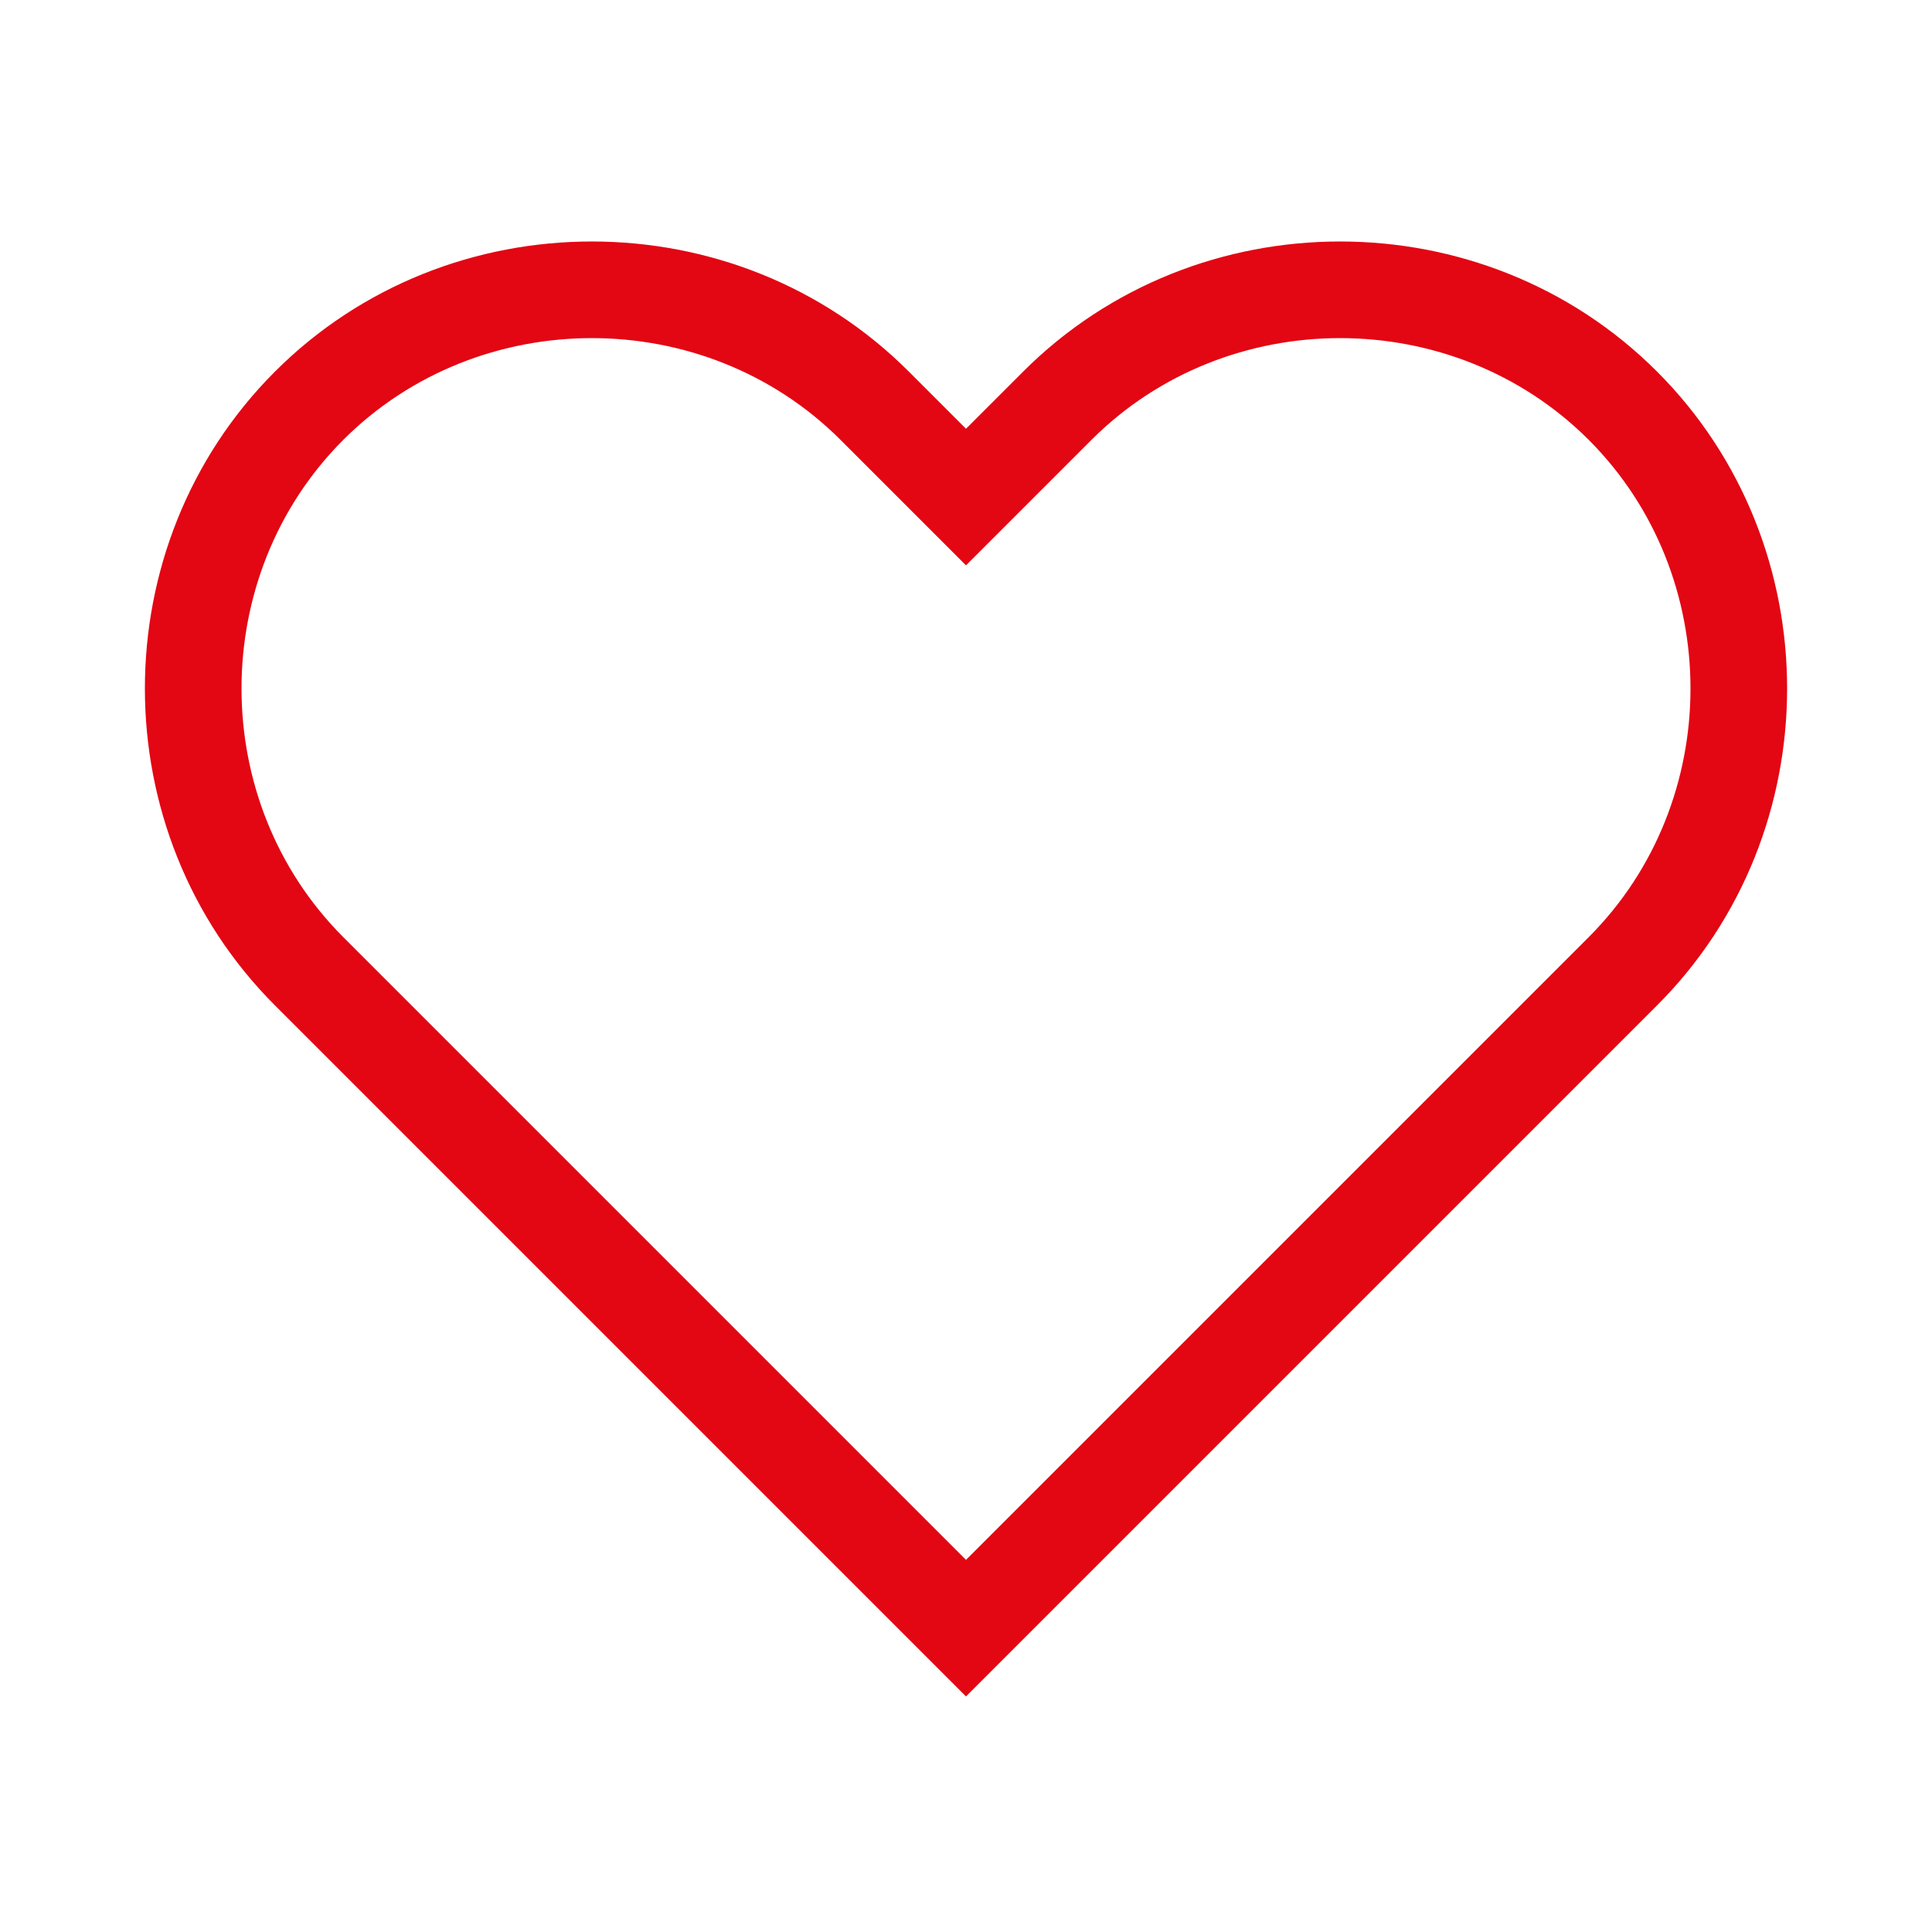
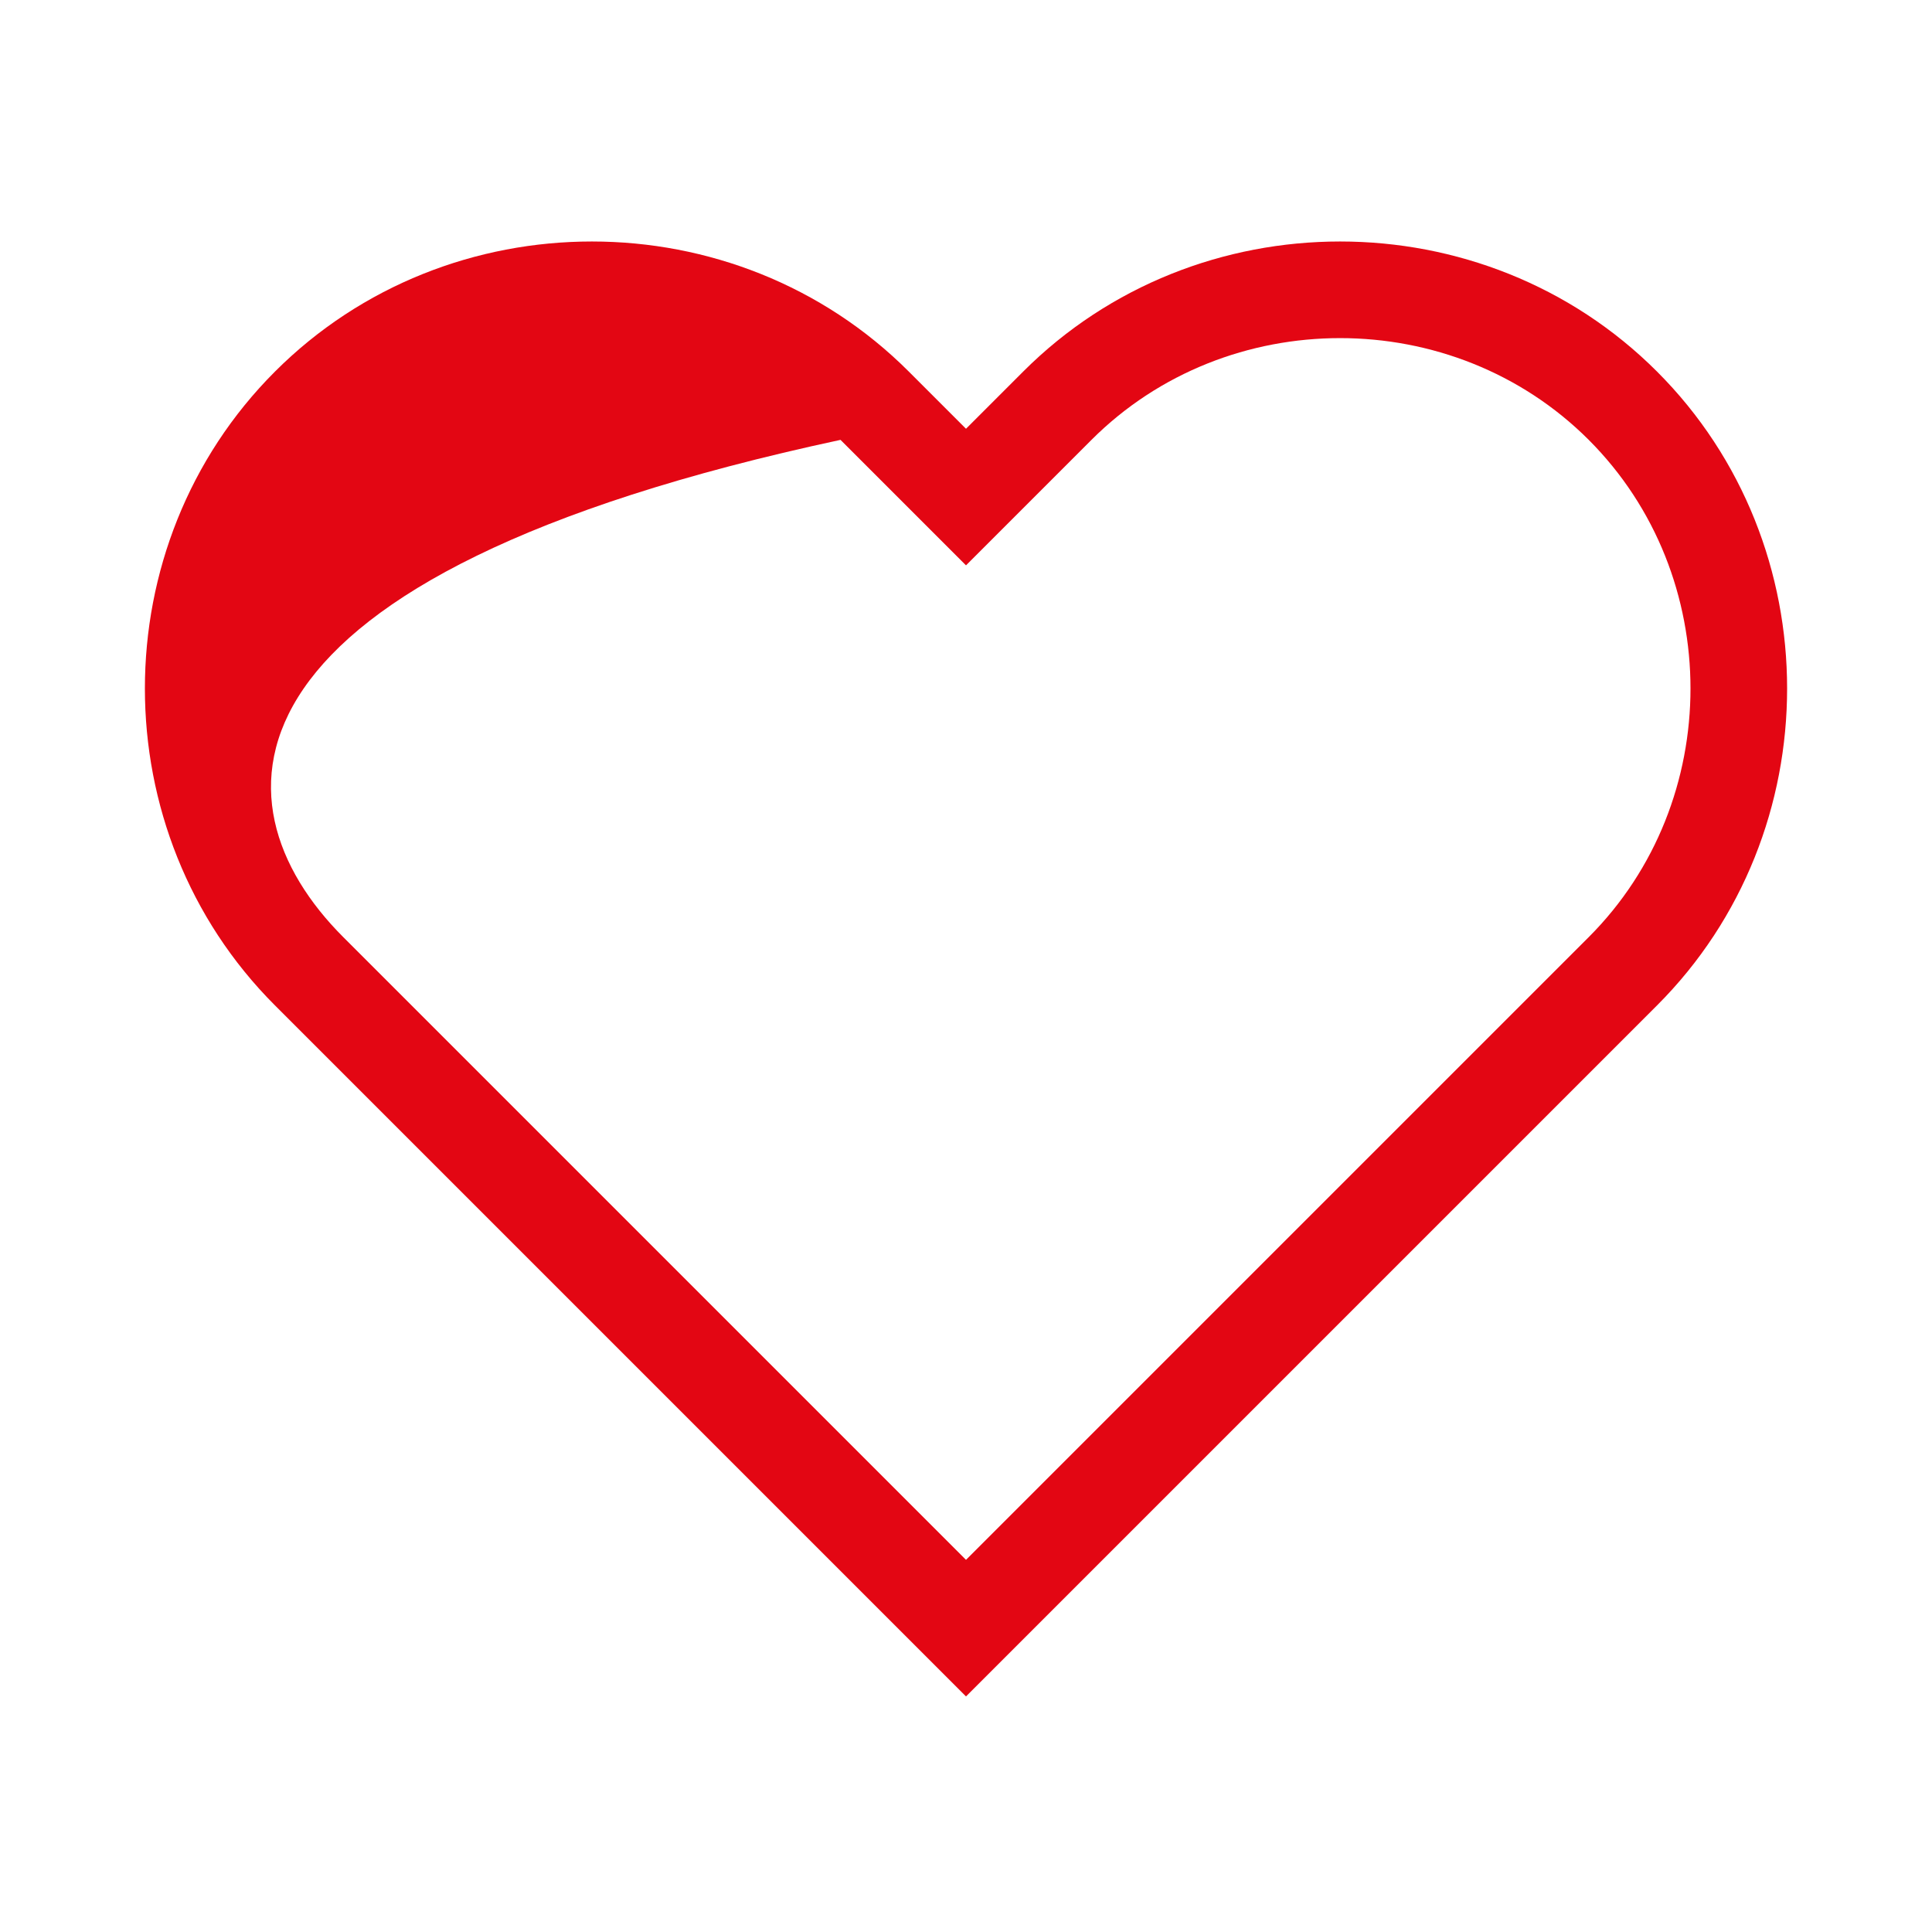
<svg xmlns="http://www.w3.org/2000/svg" width="40" height="40" viewBox="0 0 40 40" fill="none">
-   <path d="M32.893 19.402C35.702 16.593 35.702 11.917 32.893 9.107C30.083 6.298 25.407 6.298 22.598 9.107L20 11.705L17.402 9.107C14.592 6.298 9.917 6.298 7.107 9.107C4.298 11.917 4.298 16.593 7.107 19.402L20 32.295L32.893 19.402ZM21.184 7.693C24.774 4.102 30.717 4.102 34.307 7.693C37.898 11.283 37.898 17.226 34.307 20.816L20 35.123L5.693 20.816C2.102 17.226 2.102 11.283 5.693 7.693C9.283 4.102 15.226 4.102 18.816 7.693L20 8.877L21.184 7.693Z" fill="#e30613" />
+   <path d="M32.893 19.402C35.702 16.593 35.702 11.917 32.893 9.107C30.083 6.298 25.407 6.298 22.598 9.107L20 11.705L17.402 9.107C4.298 11.917 4.298 16.593 7.107 19.402L20 32.295L32.893 19.402ZM21.184 7.693C24.774 4.102 30.717 4.102 34.307 7.693C37.898 11.283 37.898 17.226 34.307 20.816L20 35.123L5.693 20.816C2.102 17.226 2.102 11.283 5.693 7.693C9.283 4.102 15.226 4.102 18.816 7.693L20 8.877L21.184 7.693Z" fill="#e30613" />
</svg>